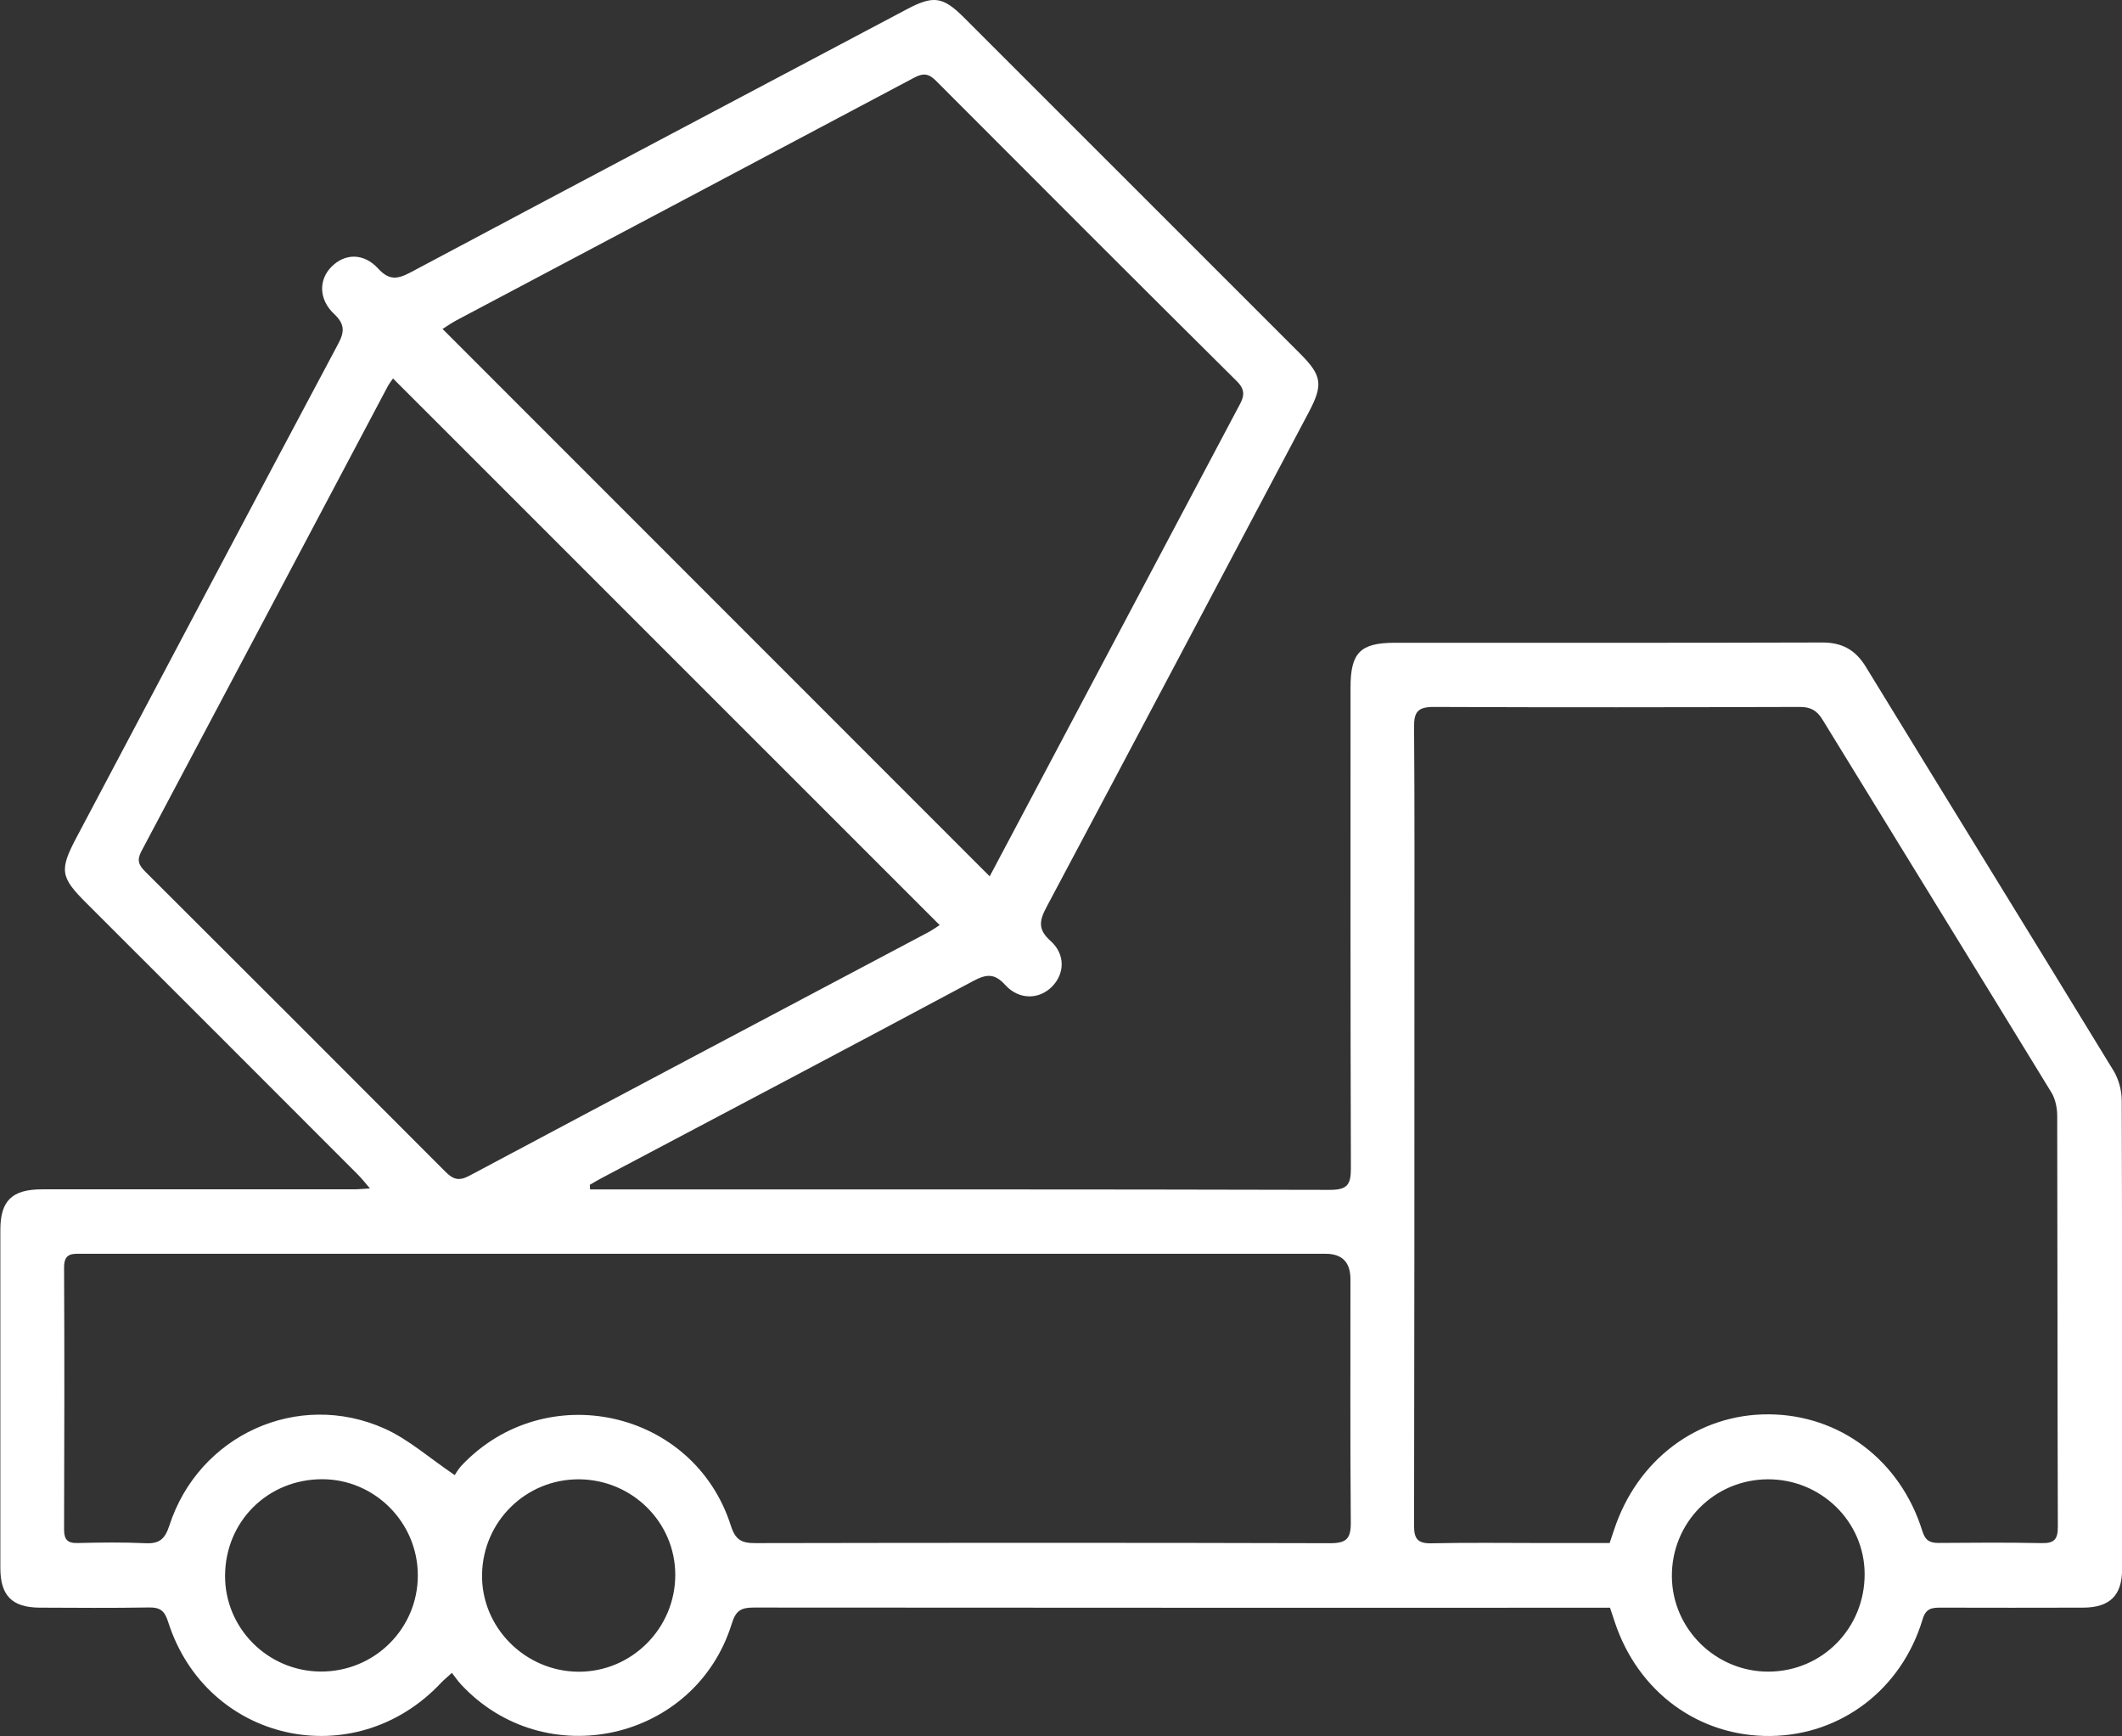
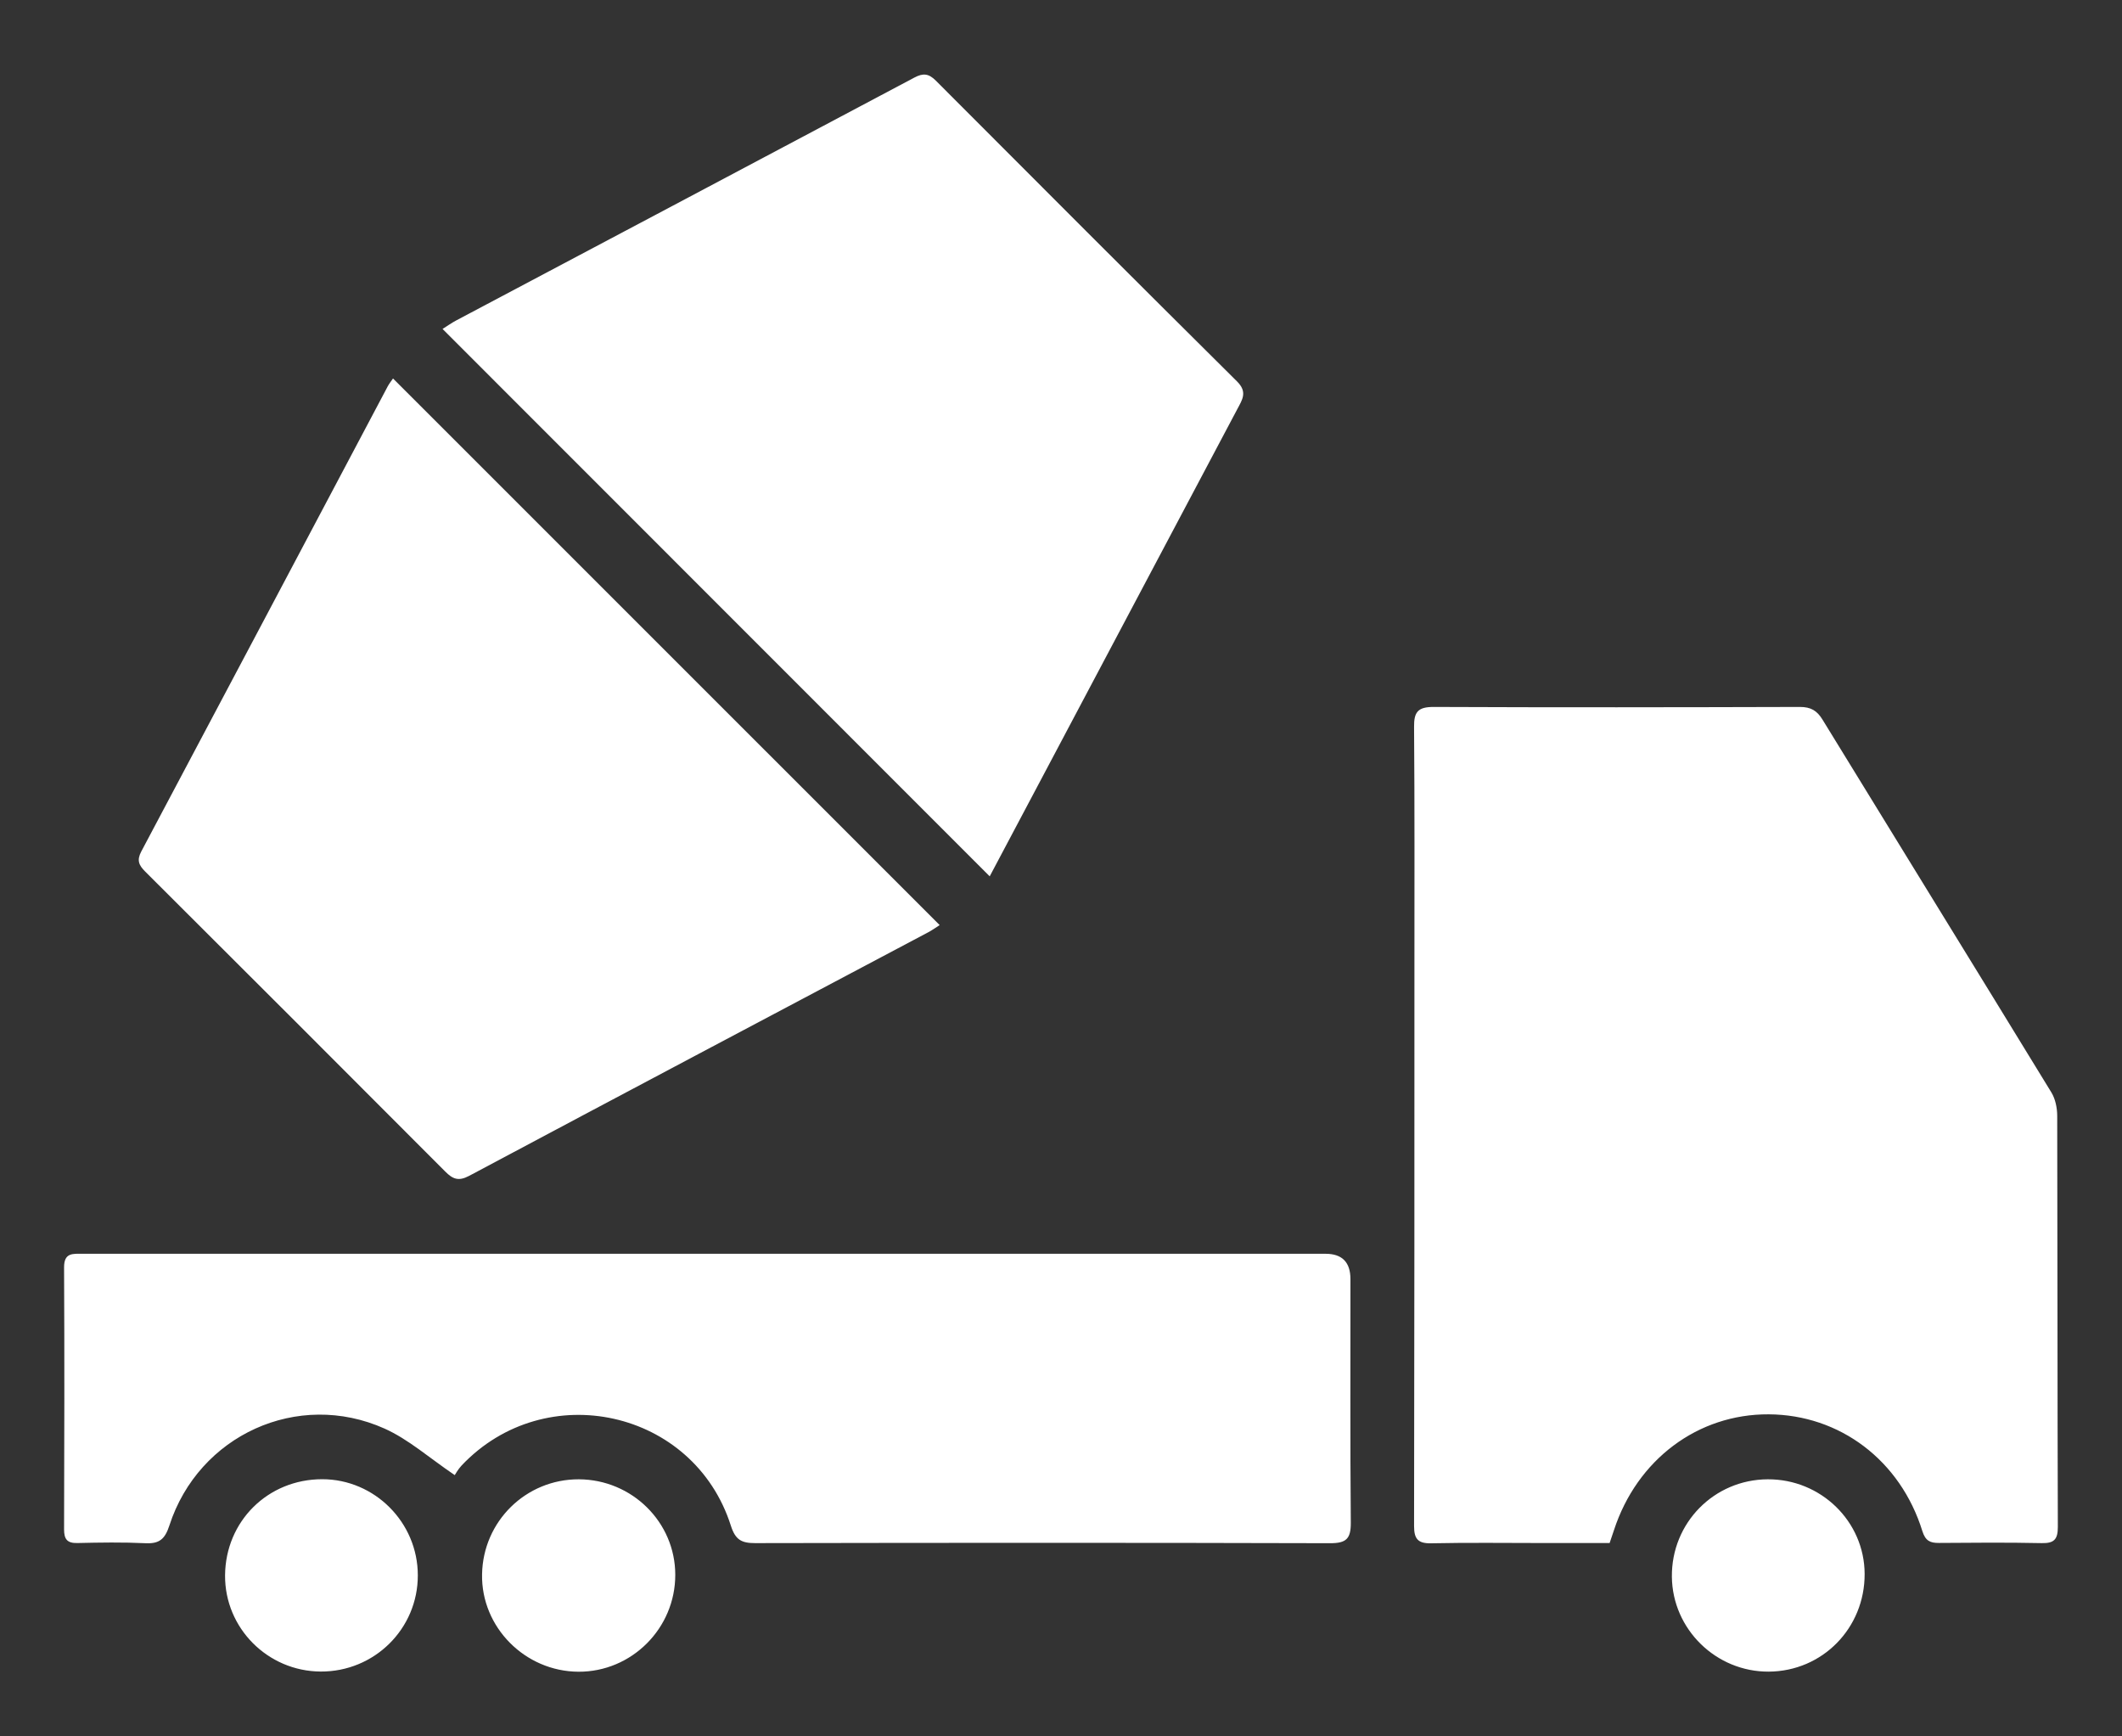
<svg xmlns="http://www.w3.org/2000/svg" id="Layer_1" data-name="Layer 1" viewBox="0 0 238.45 195.06">
  <rect x="0" y="0" width="238.45" height="195.06" fill="#333333" stroke="none" />
  <defs>
    <style> .cls-1 { fill: #fff; } </style>
  </defs>
-   <path class="cls-1" d="m66.25,133.64c.66,0,1.33,0,1.99,0,27.07,0,54.14-.02,81.22.05,1.96,0,2.34-.61,2.34-2.43-.06-18.01-.04-36.01-.04-54.02,0-3.9,1.09-5.01,4.95-5.02,16.02,0,32.04.02,48.06-.03,2.22,0,3.71.81,4.88,2.71,9.26,15.14,18.59,30.24,27.84,45.39.58.95.92,2.2.93,3.31.06,17.57.04,35.14.04,52.72,0,2.93-1.38,4.3-4.37,4.31-5.34.02-10.68.01-16.02,0-.99,0-1.66.07-2.03,1.32-2.36,7.86-9.16,13.01-17.08,13.1-8.05.09-14.9-4.93-17.51-12.81-.15-.47-.31-.94-.53-1.6-.64,0-1.31,0-1.98,0-31.42,0-62.84.01-94.26-.02-1.39,0-2,.34-2.44,1.78-4.09,13.24-21.05,17.01-30.47,6.82-.33-.36-.61-.77-.99-1.26-.53.49-.9.78-1.22,1.12-9.74,10.37-26.36,6.68-30.67-6.86-.4-1.26-.91-1.63-2.16-1.61-4.1.07-8.2.04-12.29.02-3.09-.02-4.4-1.36-4.4-4.45,0-12.67,0-25.33,0-38,0-3.28,1.32-4.55,4.68-4.55,11.67,0,23.35,0,35.02,0,.48,0,.97-.05,1.83-.1-.55-.64-.9-1.1-1.3-1.5-10.18-10.19-20.36-20.38-30.55-30.55-2.95-2.94-3.08-3.7-1.09-7.45,9.79-18.48,19.55-36.97,29.39-55.43.75-1.4.67-2.25-.49-3.34-1.71-1.61-1.74-3.81-.29-5.28,1.51-1.53,3.63-1.58,5.26.2,1.24,1.36,2.19,1.19,3.66.41,18.57-9.89,37.17-19.72,55.76-29.56,2.97-1.57,4.04-1.42,6.4.94,12.6,12.6,25.2,25.19,37.8,37.79,2.44,2.45,2.57,3.48.95,6.55-9.82,18.54-19.61,37.08-29.47,55.6-.8,1.51-1.01,2.51.44,3.8,1.69,1.5,1.61,3.68.19,5.13-1.45,1.48-3.72,1.54-5.28-.18-1.23-1.36-2.16-1.2-3.64-.41-13.9,7.44-27.84,14.78-41.77,22.15-.43.23-.84.48-1.26.72,0,.17.02.34.03.51Zm114.63,39.71c.21-.61.35-1.01.48-1.42,2.59-7.94,9.43-13.06,17.38-13.02,8,.04,14.81,5.17,17.28,13.13.34,1.08.87,1.33,1.86,1.32,3.85-.03,7.7-.06,11.55.02,1.37.03,1.81-.4,1.81-1.8-.05-15.4-.03-30.8-.07-46.2,0-.88-.2-1.89-.65-2.63-8.55-13.98-17.16-27.92-25.72-41.89-.62-1.02-1.32-1.43-2.54-1.43-13.72.04-27.44.06-41.17,0-1.75,0-2.21.56-2.19,2.24.07,9,.04,18.01.04,27.01,0,20.93,0,41.85-.04,62.78,0,1.43.42,1.97,1.92,1.94,4.22-.09,8.44-.03,12.67-.03,2.47,0,4.95,0,7.39,0Zm-69.66-74.9c1.84-3.47,3.64-6.85,5.43-10.24,7.46-14.08,14.92-28.17,22.39-42.25.55-1.04,1.17-1.91-.03-3.1-11.32-11.23-22.59-22.51-33.85-33.8-.79-.79-1.41-.88-2.42-.34-17.14,9.11-34.3,18.18-51.45,27.27-.57.3-1.09.68-1.56.97,20.53,20.53,40.91,40.92,61.48,61.5ZM44.16,42.53c-.18.26-.41.55-.58.86-9.23,17.43-18.46,34.87-27.71,52.29-.52.99-.26,1.54.44,2.24,11.25,11.22,22.49,22.44,33.71,33.7.85.86,1.5,1.13,2.69.5,17.19-9.16,34.41-18.27,51.63-27.39.46-.25.89-.56,1.25-.79-20.5-20.5-40.89-40.88-61.41-61.4Zm6.94,123.21c.06-.09.36-.64.77-1.08,9.43-9.97,26.11-6.28,30.26,6.77.51,1.59,1.2,1.95,2.72,1.95,21.54-.04,43.09-.05,64.63.01,1.79,0,2.32-.49,2.31-2.29-.08-9.13-.03-18.25-.04-27.38q0-2.85-2.8-2.85c-34.33,0-68.67,0-103,0-12.23,0-24.46,0-36.69,0-1.08,0-2.07-.14-2.06,1.54.05,9.81.03,19.62,0,29.43,0,1.1.35,1.56,1.5,1.53,2.54-.06,5.09-.1,7.63.02,1.57.08,2.2-.45,2.7-1.98,3.29-10.17,14.44-15.26,24.18-10.9,2.7,1.21,5.02,3.29,7.89,5.23Zm13.95.47c-5.95-.02-10.78,4.72-10.88,10.68-.11,5.93,4.82,10.91,10.83,10.94,5.98.03,10.89-4.88,10.88-10.89,0-5.9-4.85-10.7-10.83-10.73Zm133.71,21.61c6.03-.04,10.79-4.89,10.77-10.98-.02-5.89-4.91-10.66-10.89-10.63-6.03.03-10.83,4.9-10.77,10.95.06,5.9,4.97,10.7,10.9,10.66Zm-162.55-21.62c-6.11,0-10.87,4.72-10.92,10.8-.04,5.92,4.78,10.77,10.73,10.81,6.04.04,10.94-4.8,10.93-10.81,0-5.94-4.85-10.8-10.75-10.8Z" />
+   <path class="cls-1" d="m66.25,133.64Zm114.63,39.71c.21-.61.35-1.01.48-1.42,2.59-7.94,9.43-13.06,17.38-13.02,8,.04,14.81,5.17,17.28,13.13.34,1.08.87,1.33,1.86,1.32,3.85-.03,7.7-.06,11.55.02,1.37.03,1.81-.4,1.81-1.8-.05-15.4-.03-30.8-.07-46.2,0-.88-.2-1.89-.65-2.63-8.55-13.98-17.16-27.92-25.72-41.89-.62-1.02-1.32-1.43-2.54-1.43-13.72.04-27.44.06-41.17,0-1.75,0-2.21.56-2.19,2.24.07,9,.04,18.01.04,27.01,0,20.93,0,41.85-.04,62.78,0,1.43.42,1.97,1.92,1.94,4.22-.09,8.44-.03,12.67-.03,2.47,0,4.95,0,7.39,0Zm-69.66-74.9c1.84-3.47,3.64-6.85,5.43-10.24,7.46-14.08,14.92-28.17,22.39-42.25.55-1.04,1.17-1.91-.03-3.1-11.32-11.23-22.59-22.51-33.85-33.8-.79-.79-1.41-.88-2.42-.34-17.14,9.11-34.3,18.18-51.45,27.27-.57.3-1.09.68-1.56.97,20.53,20.53,40.91,40.92,61.48,61.5ZM44.16,42.53c-.18.26-.41.55-.58.86-9.23,17.43-18.46,34.87-27.71,52.29-.52.99-.26,1.54.44,2.24,11.25,11.22,22.49,22.44,33.71,33.7.85.86,1.5,1.13,2.69.5,17.19-9.16,34.41-18.27,51.63-27.39.46-.25.89-.56,1.25-.79-20.5-20.5-40.89-40.88-61.41-61.4Zm6.94,123.21c.06-.09.36-.64.77-1.08,9.43-9.97,26.11-6.28,30.26,6.77.51,1.59,1.2,1.95,2.72,1.95,21.54-.04,43.09-.05,64.63.01,1.79,0,2.32-.49,2.31-2.29-.08-9.13-.03-18.25-.04-27.38q0-2.85-2.8-2.85c-34.33,0-68.67,0-103,0-12.23,0-24.46,0-36.69,0-1.08,0-2.07-.14-2.06,1.54.05,9.81.03,19.62,0,29.43,0,1.1.35,1.56,1.5,1.53,2.54-.06,5.09-.1,7.63.02,1.57.08,2.2-.45,2.7-1.98,3.29-10.17,14.44-15.26,24.18-10.9,2.7,1.21,5.02,3.29,7.89,5.23Zm13.95.47c-5.95-.02-10.78,4.72-10.88,10.68-.11,5.93,4.82,10.91,10.83,10.94,5.98.03,10.89-4.88,10.88-10.89,0-5.9-4.85-10.7-10.83-10.73Zm133.71,21.61c6.03-.04,10.79-4.89,10.77-10.98-.02-5.89-4.91-10.66-10.89-10.63-6.03.03-10.83,4.9-10.77,10.95.06,5.9,4.97,10.7,10.9,10.66Zm-162.55-21.62c-6.11,0-10.87,4.72-10.92,10.8-.04,5.92,4.78,10.77,10.73,10.81,6.04.04,10.94-4.8,10.93-10.81,0-5.94-4.85-10.8-10.75-10.8Z" />
</svg>